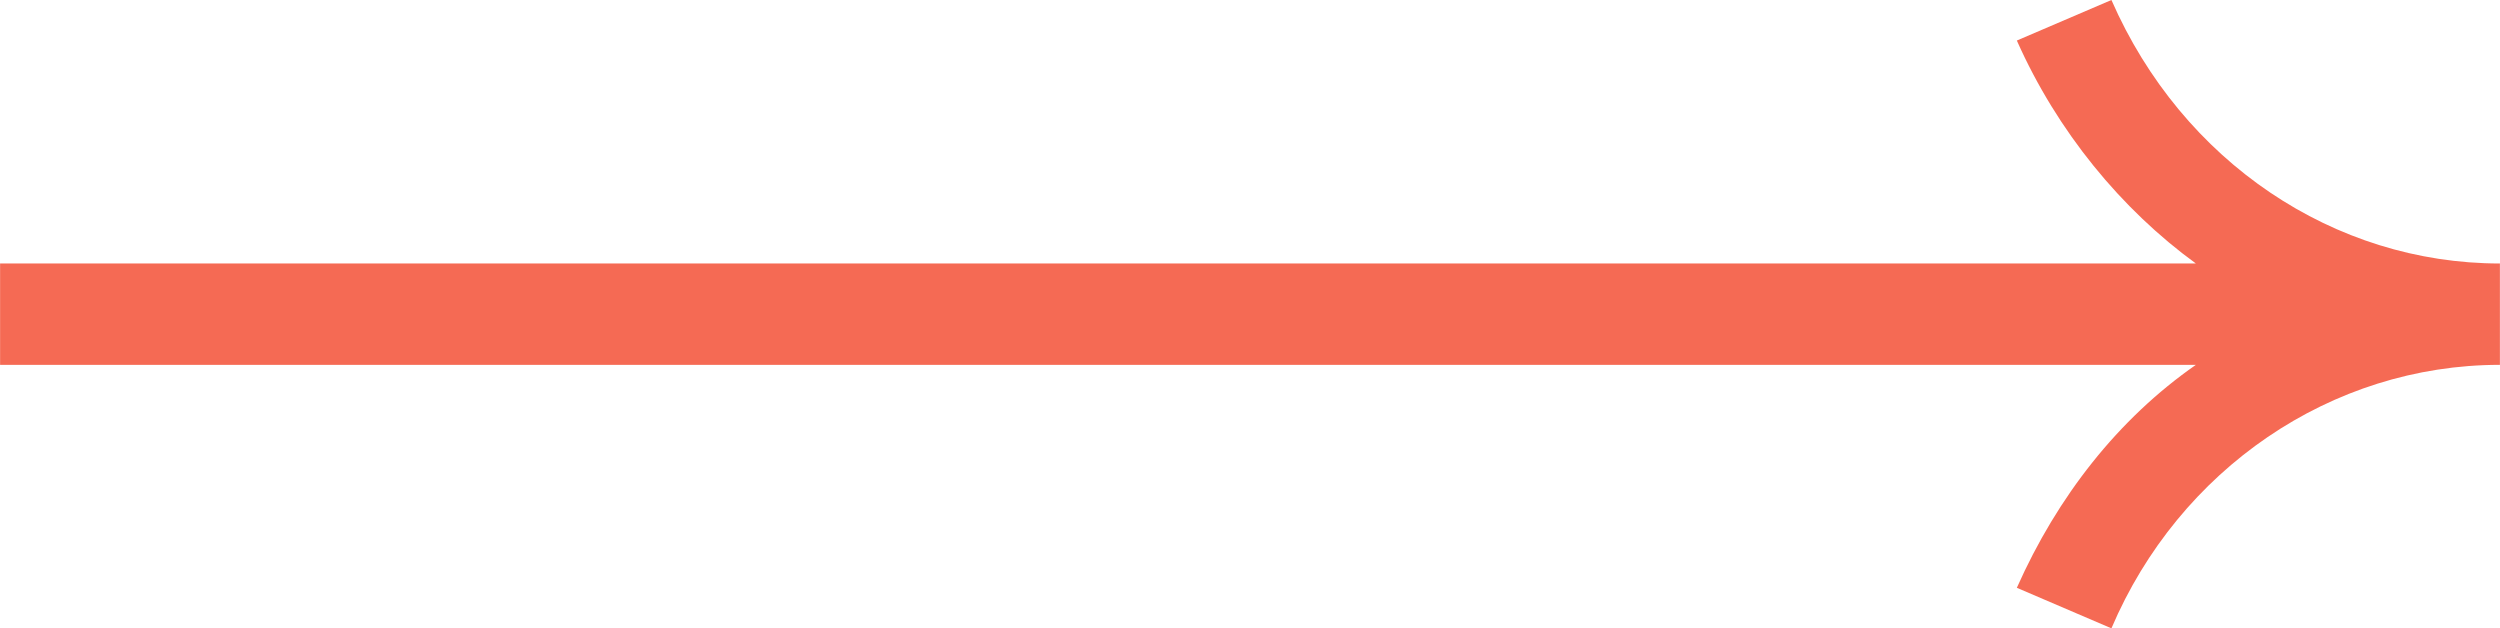
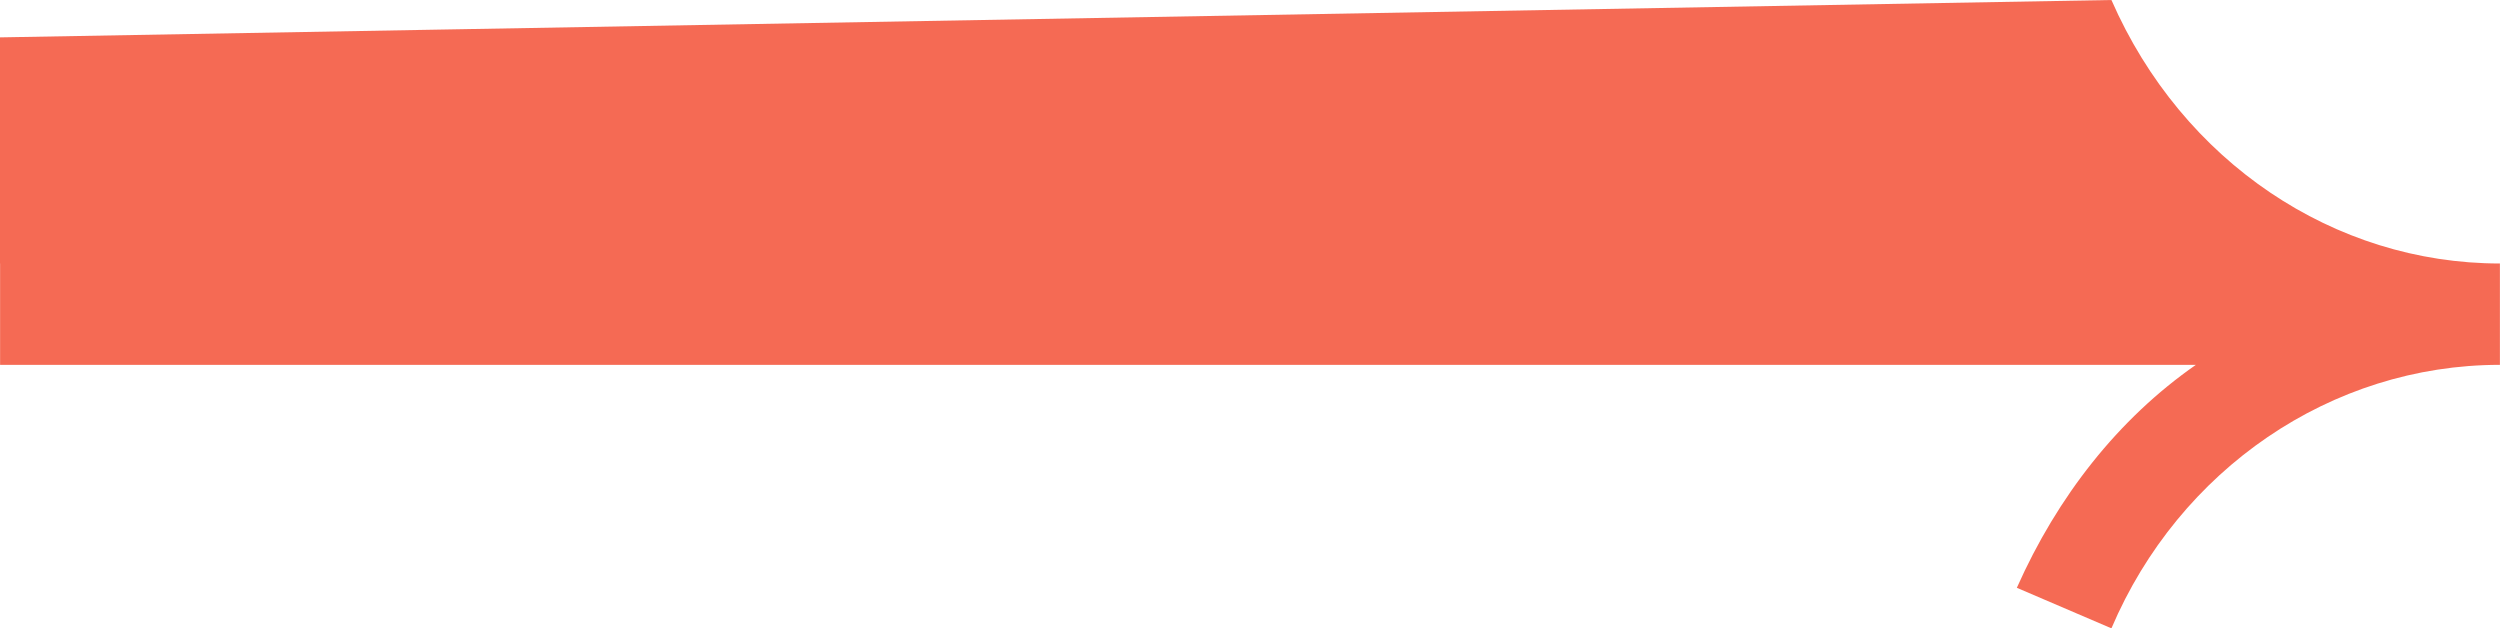
<svg xmlns="http://www.w3.org/2000/svg" viewBox="0 0 74 18.6" width="75" height="18.85">
-   <path fill="#F56A54" d="M74 7.8v3c-5 0-9.5 3.1-11.5 7.8l-2.8-1.2c1.2-2.7 3-5 5.3-6.6H0v-3h65c-2.2-1.6-4.1-3.9-5.3-6.6L62.5 0c2.1 4.8 6.6 7.8 11.5 7.8Z" />
+   <path fill="#F56A54" d="M74 7.8v3c-5 0-9.5 3.1-11.5 7.8l-2.8-1.2c1.2-2.7 3-5 5.3-6.6H0v-3c-2.2-1.6-4.1-3.9-5.3-6.6L62.5 0c2.1 4.8 6.6 7.8 11.5 7.8Z" />
</svg>